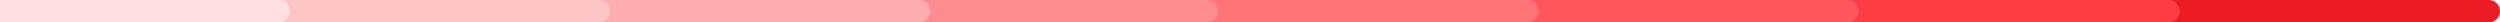
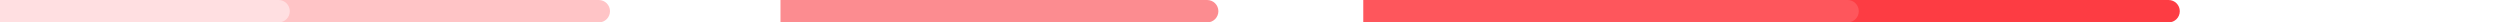
<svg xmlns="http://www.w3.org/2000/svg" width="3123" height="28" viewBox="0 0 3123 28" fill="none">
-   <path d="M2334 0H3109C3116.73 0 3123 6.268 3123 14V14C3123 21.732 3116.73 28 3109 28H2334V0Z" fill="#EB1C24" />
  <path d="M1946 0H2709C2716.73 0 2723 6.268 2723 14V14C2723 21.732 2716.73 28 2709 28H1946V0Z" fill="#FD3C43" />
  <path d="M1703 0H2308C2315.73 0 2322 6.268 2322 14V14C2322 21.732 2315.73 28 2308 28H1703V0Z" fill="#FE565C" />
-   <path d="M1303 0H1908C1915.73 0 1922 6.268 1922 14V14C1922 21.732 1915.73 28 1908 28H1303V0Z" fill="#FF7478" />
  <path d="M975 0H1508C1515.73 0 1522 6.268 1522 14V14C1522 21.732 1515.73 28 1508 28H975V0Z" fill="#FC8C90" />
-   <path d="M636 0H1148C1155.73 0 1162 6.268 1162 14V14C1162 21.732 1155.73 28 1148 28H636V0Z" fill="#FEAEB1" />
  <path d="M247 0H748C755.732 0 762 6.268 762 14V14C762 21.732 755.732 28 748 28H247V0Z" fill="#FFC4C6" />
  <path d="M0 0H348C355.732 0 362 6.268 362 14V14C362 21.732 355.732 28 348 28H0V0Z" fill="#FFDFE1" />
</svg>